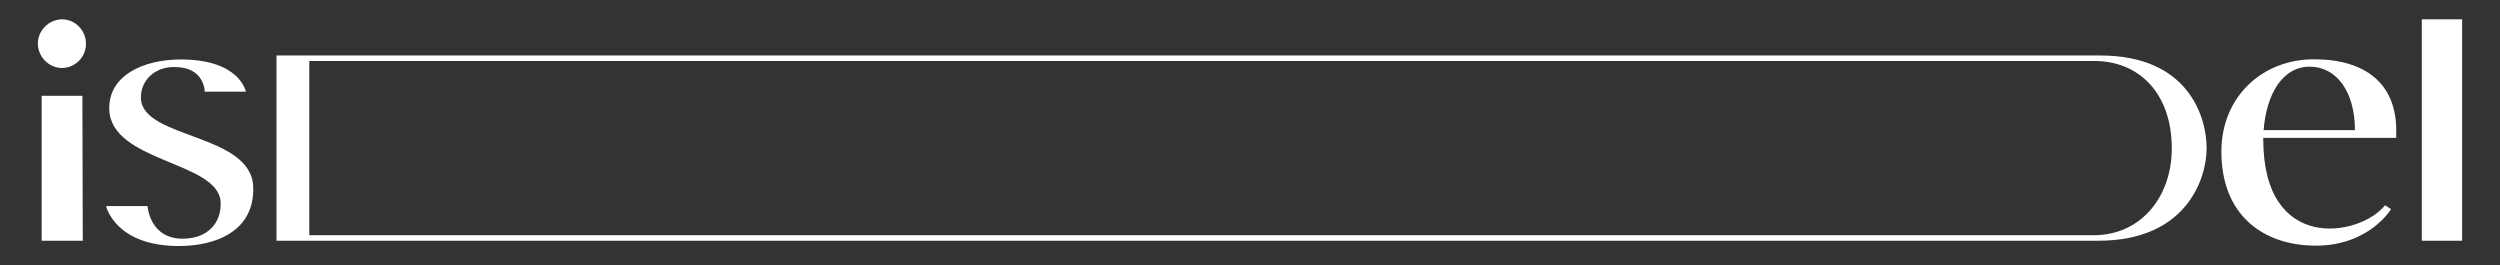
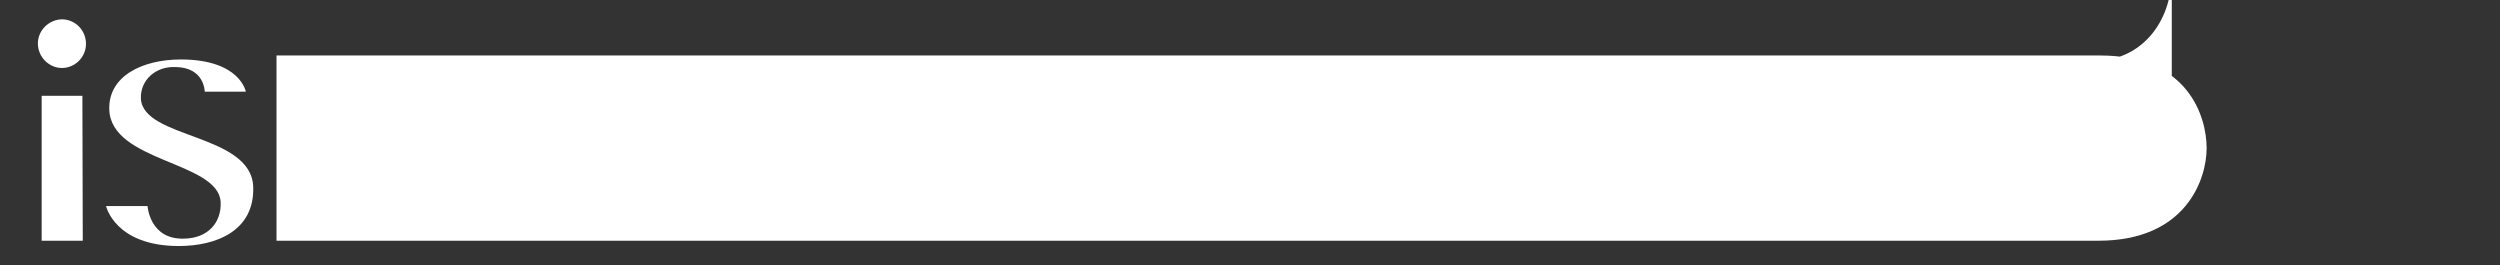
<svg xmlns="http://www.w3.org/2000/svg" id="Capa_1" data-name="Capa 1" viewBox="0 0 1320 140">
  <rect x="0" y="0" width="1320" height="140" fill="#333333" stroke="none" />
  <defs>
    <style>      .cls-1 {        fill: #fff;        stroke-width: 0px;      }    </style>
  </defs>
  <g id="Grupo_354" data-name="Grupo 354">
    <path id="Trazado_342" data-name="Trazado 342" class="cls-1" d="M20,23c0-7,5.8-12.7,12.8-12.8,7.1.1,12.7,6,12.6,13.1-.1,6.9-5.7,12.5-12.6,12.6-7,0-12.7-5.8-12.8-12.8M43.5,50.6l.2,76.5h-21.7V50.6h21.5Z" />
    <path id="Trazado_343" data-name="Trazado 343" class="cls-1" d="M116.5,106.5c-1.5-21.3-57.8-20.9-58.8-48.6-.6-17.8,17.6-26.5,37.8-26.5,31.3,0,34.3,17,34.3,17h-21.7s0-12.8-15.4-13c-10.4-.5-18.7,6.8-18.3,16.7,1.1,21.3,58.2,18.3,59.3,46.5.8,23.5-19.8,31.3-39.3,31.3-33.7,0-38.4-21.1-38.4-21.1h21.9s1.1,17.8,19.3,17.2c12.6-.2,19.8-8.5,19.3-19.3" />
-     <path id="Trazado_344" data-name="Trazado 344" class="cls-1" d="M1165.1,78.3c0,16.1-10.7,48.8-57.1,48.8H146V29.3h963c46.5,0,56.1,32.5,56.1,48.9M1146.7,78.3c0-29.1-17.4-46.1-40.8-46.1H163.3v92h942.2c24.6,0,41.2-19.9,41.2-45.9" />
-     <path id="Trazado_345" data-name="Trazado 345" class="cls-1" d="M1195,72.8v.8c0,60.1,50.8,51.5,64.3,34.8l3.2,2s-11.5,19.3-39.7,19.3-50.2-16.5-49.9-50.2c.2-28.2,21.3-48.2,48.9-48.2s43.4,13.3,43.4,37.4v4.1h-70.2ZM1195.2,68.7h48.2c0-20.4-9.8-33.5-23.9-33.5s-22.8,14.1-24.3,33.5" />
-     <rect id="Rectángulo_212" data-name="Rectángulo 212" class="cls-1" x="1278.7" y="10.2" width="21.3" height="116.9" />
+     <path id="Trazado_344" data-name="Trazado 344" class="cls-1" d="M1165.1,78.3c0,16.1-10.7,48.8-57.1,48.8H146V29.3h963c46.5,0,56.1,32.5,56.1,48.9M1146.7,78.3c0-29.1-17.4-46.1-40.8-46.1H163.3h942.2c24.6,0,41.2-19.9,41.2-45.9" />
  </g>
</svg>